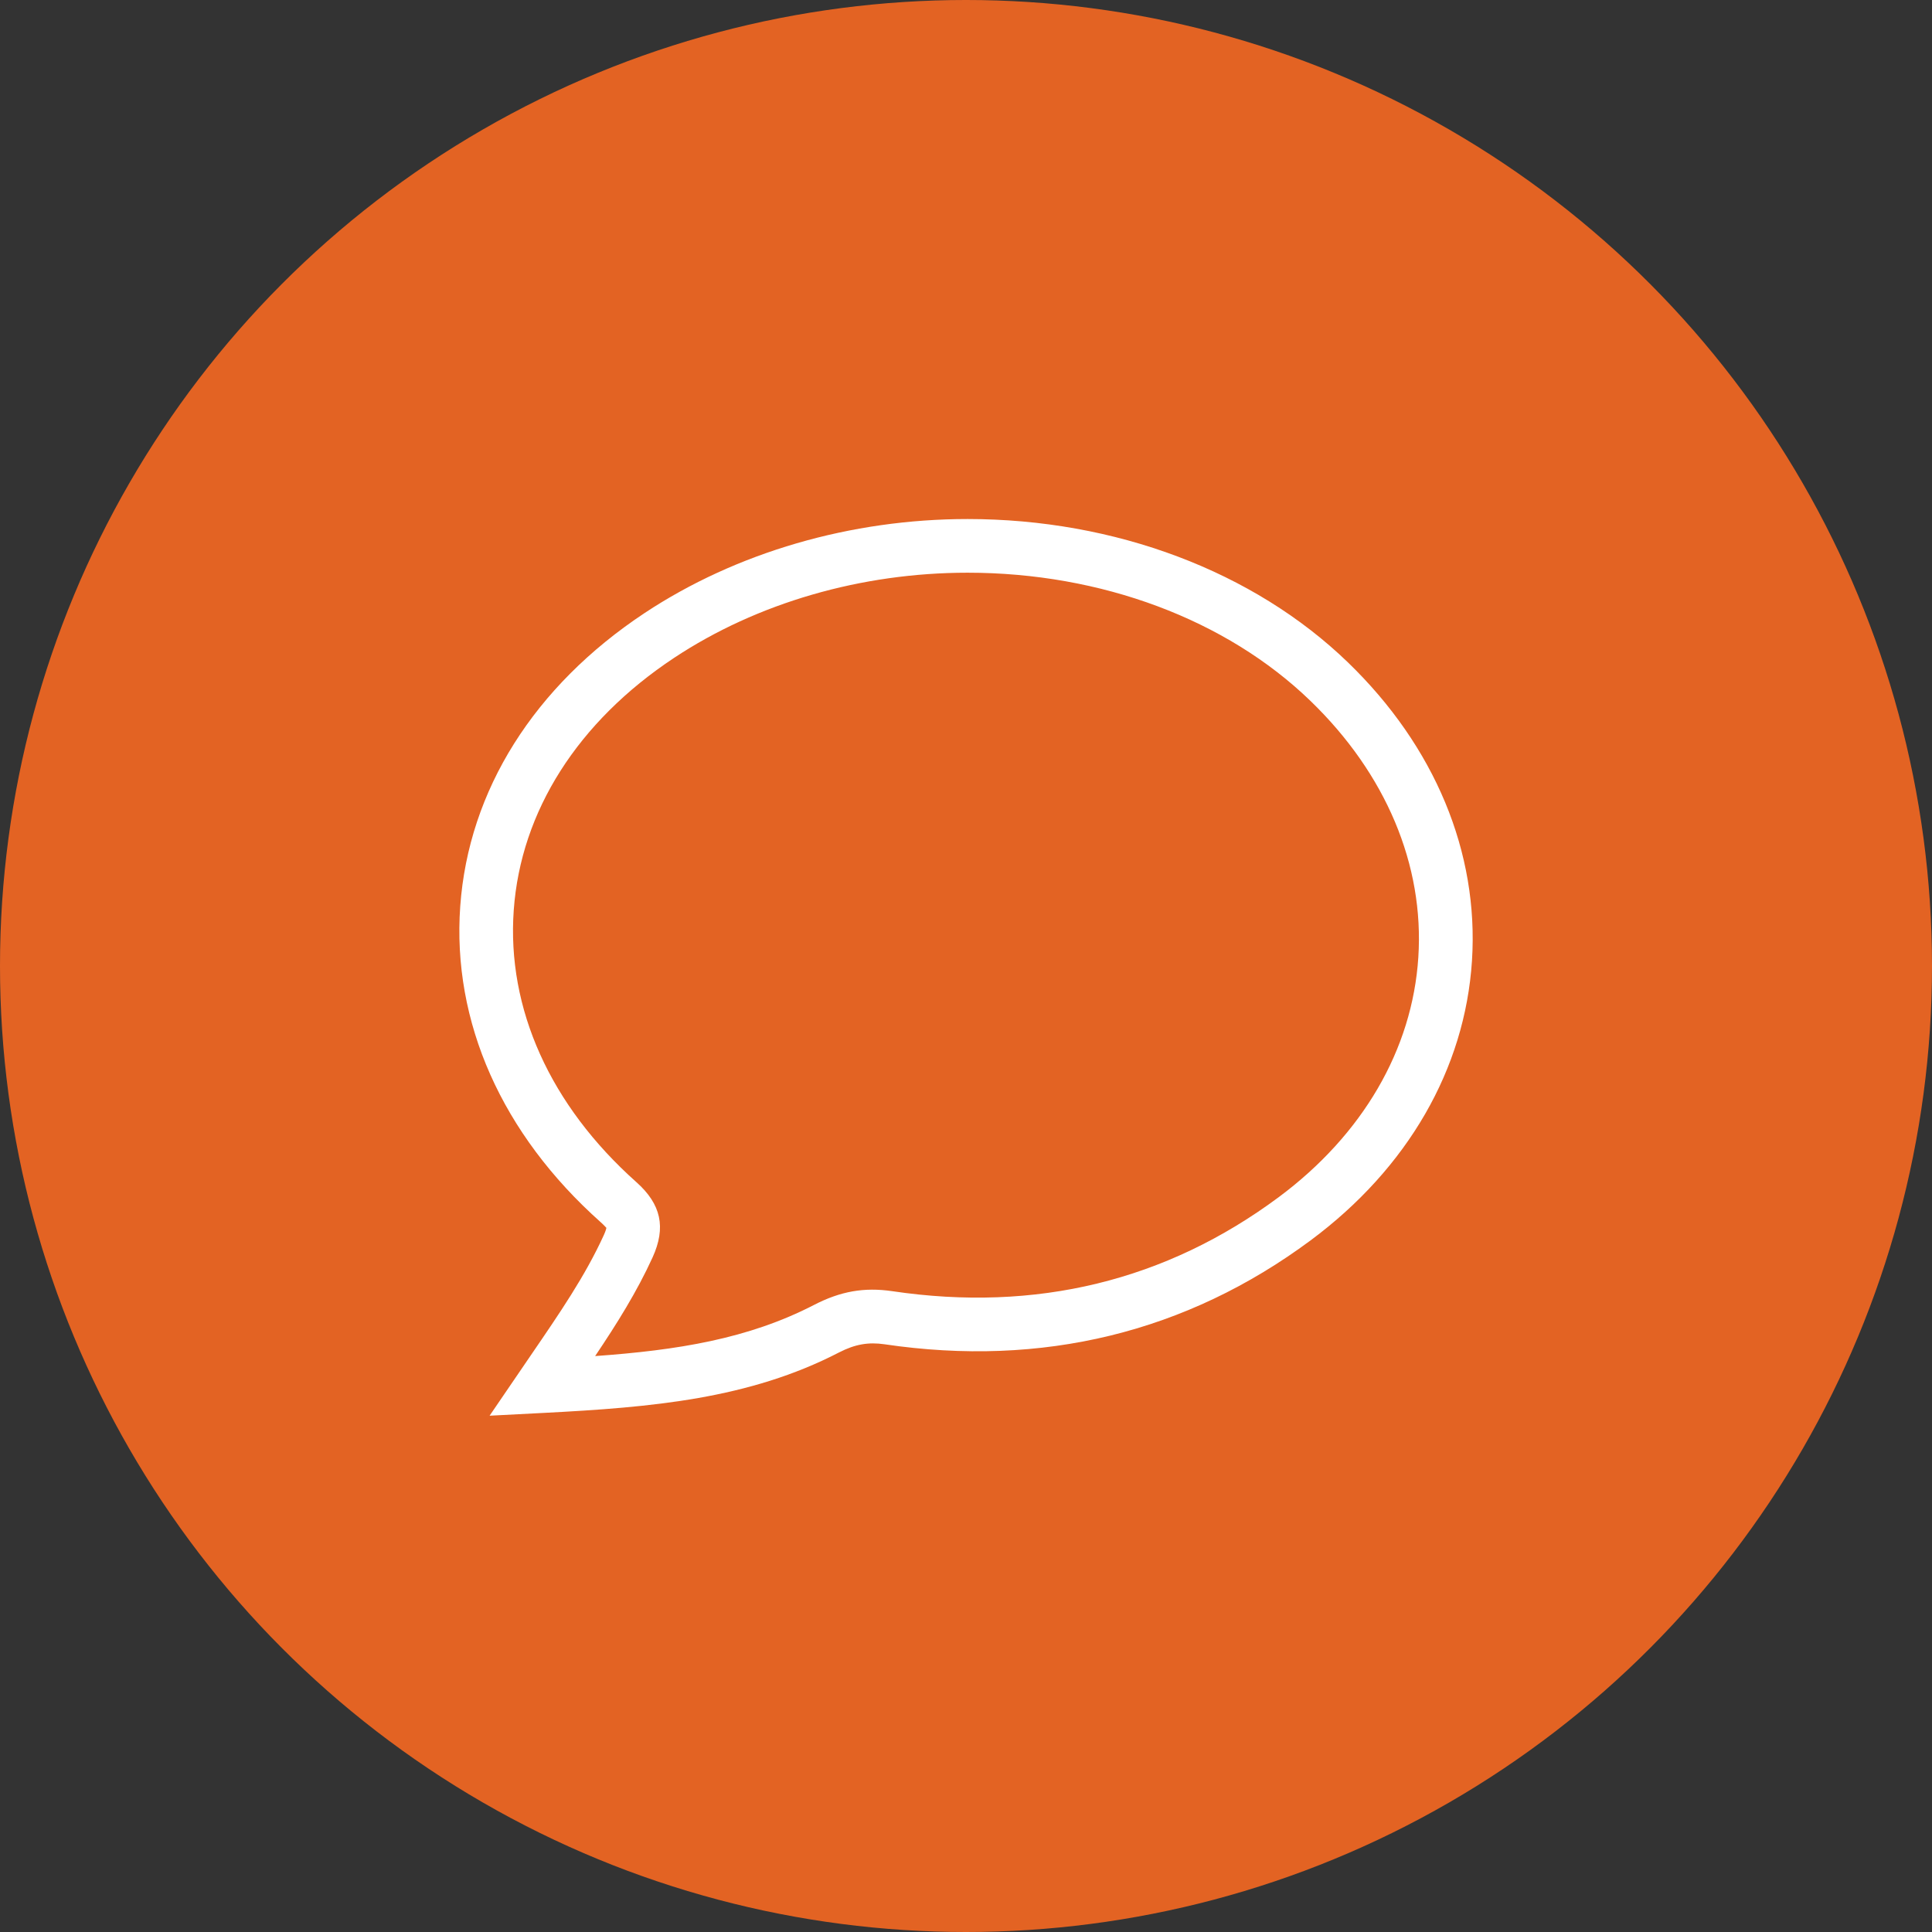
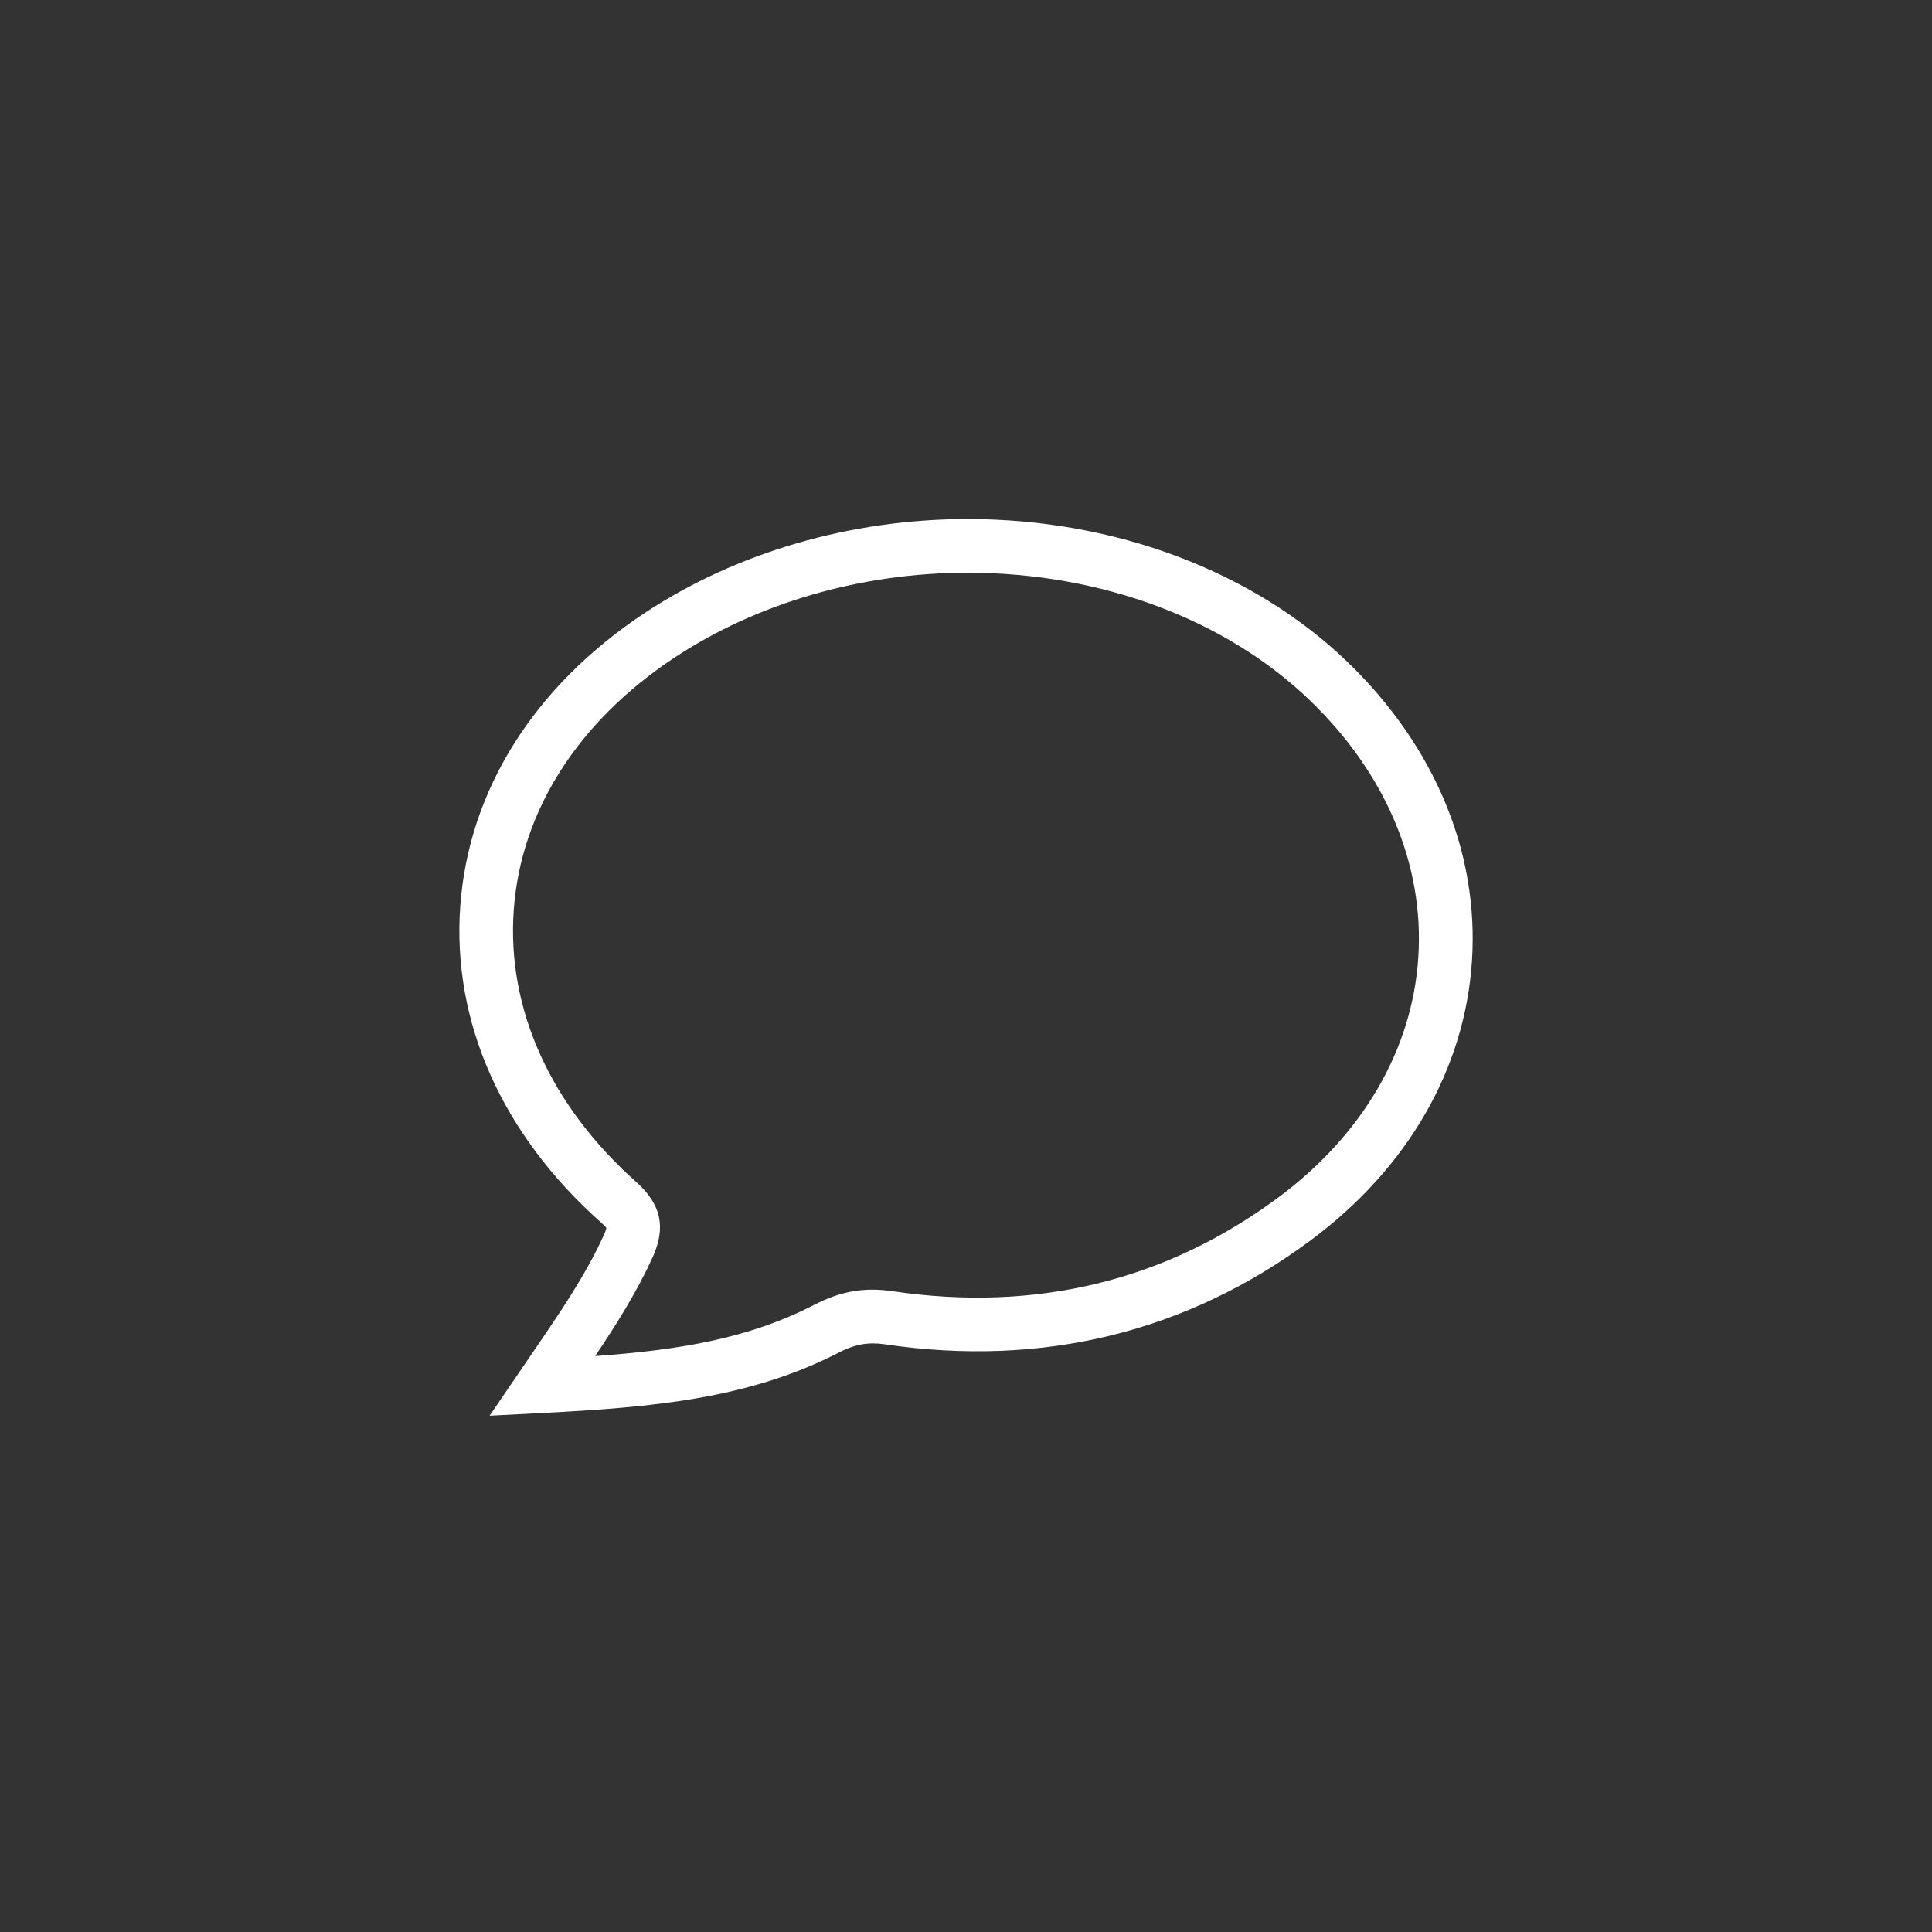
<svg xmlns="http://www.w3.org/2000/svg" id="Layer_1" x="0px" y="0px" width="72px" height="72px" viewBox="0 0 72 72" xml:space="preserve">
  <rect x="0" y="0" width="72" height="72" fill="#333333" stroke="none" />
  <g>
-     <circle fill="#E36323" cx="36" cy="36" r="36" />
    <g>
      <g>
        <path fill="#FFFFFF" d="M18.246,52.759l1.531-2.244c1.091-1.594,2.034-2.97,2.725-4.485c0.076-0.167,0.092-0.248,0.096-0.274     c-0.01-0.002-0.062-0.074-0.213-0.209c-3.684-3.284-5.542-7.466-5.233-11.775c0.309-4.315,2.749-8.195,6.869-10.925     c3.413-2.26,7.688-3.504,12.04-3.504c5.493,0,10.657,1.946,14.17,5.34c3.244,3.136,4.886,7.085,4.625,11.123     c-0.261,4.032-2.396,7.732-6.013,10.419c-4.627,3.433-9.995,4.743-15.882,3.872c-0.589-0.085-1.088-0.007-1.693,0.305     c-3.351,1.732-6.968,2.045-11.008,2.253L18.246,52.759z M36.06,21.343c-3.963,0-7.847,1.126-10.936,3.172     c-3.591,2.379-5.714,5.718-5.978,9.4c-0.264,3.676,1.359,7.277,4.568,10.138c0.927,0.825,1.114,1.69,0.606,2.806     c-0.585,1.283-1.331,2.472-2.141,3.678c3.055-0.22,5.697-0.634,8.169-1.912c0.976-0.502,1.853-0.66,2.9-0.507     c5.366,0.796,10.205-0.386,14.4-3.499c3.136-2.331,4.987-5.507,5.209-8.943c0.223-3.441-1.205-6.835-4.019-9.555     C45.697,23.084,41.039,21.343,36.06,21.343z" />
      </g>
    </g>
  </g>
</svg>